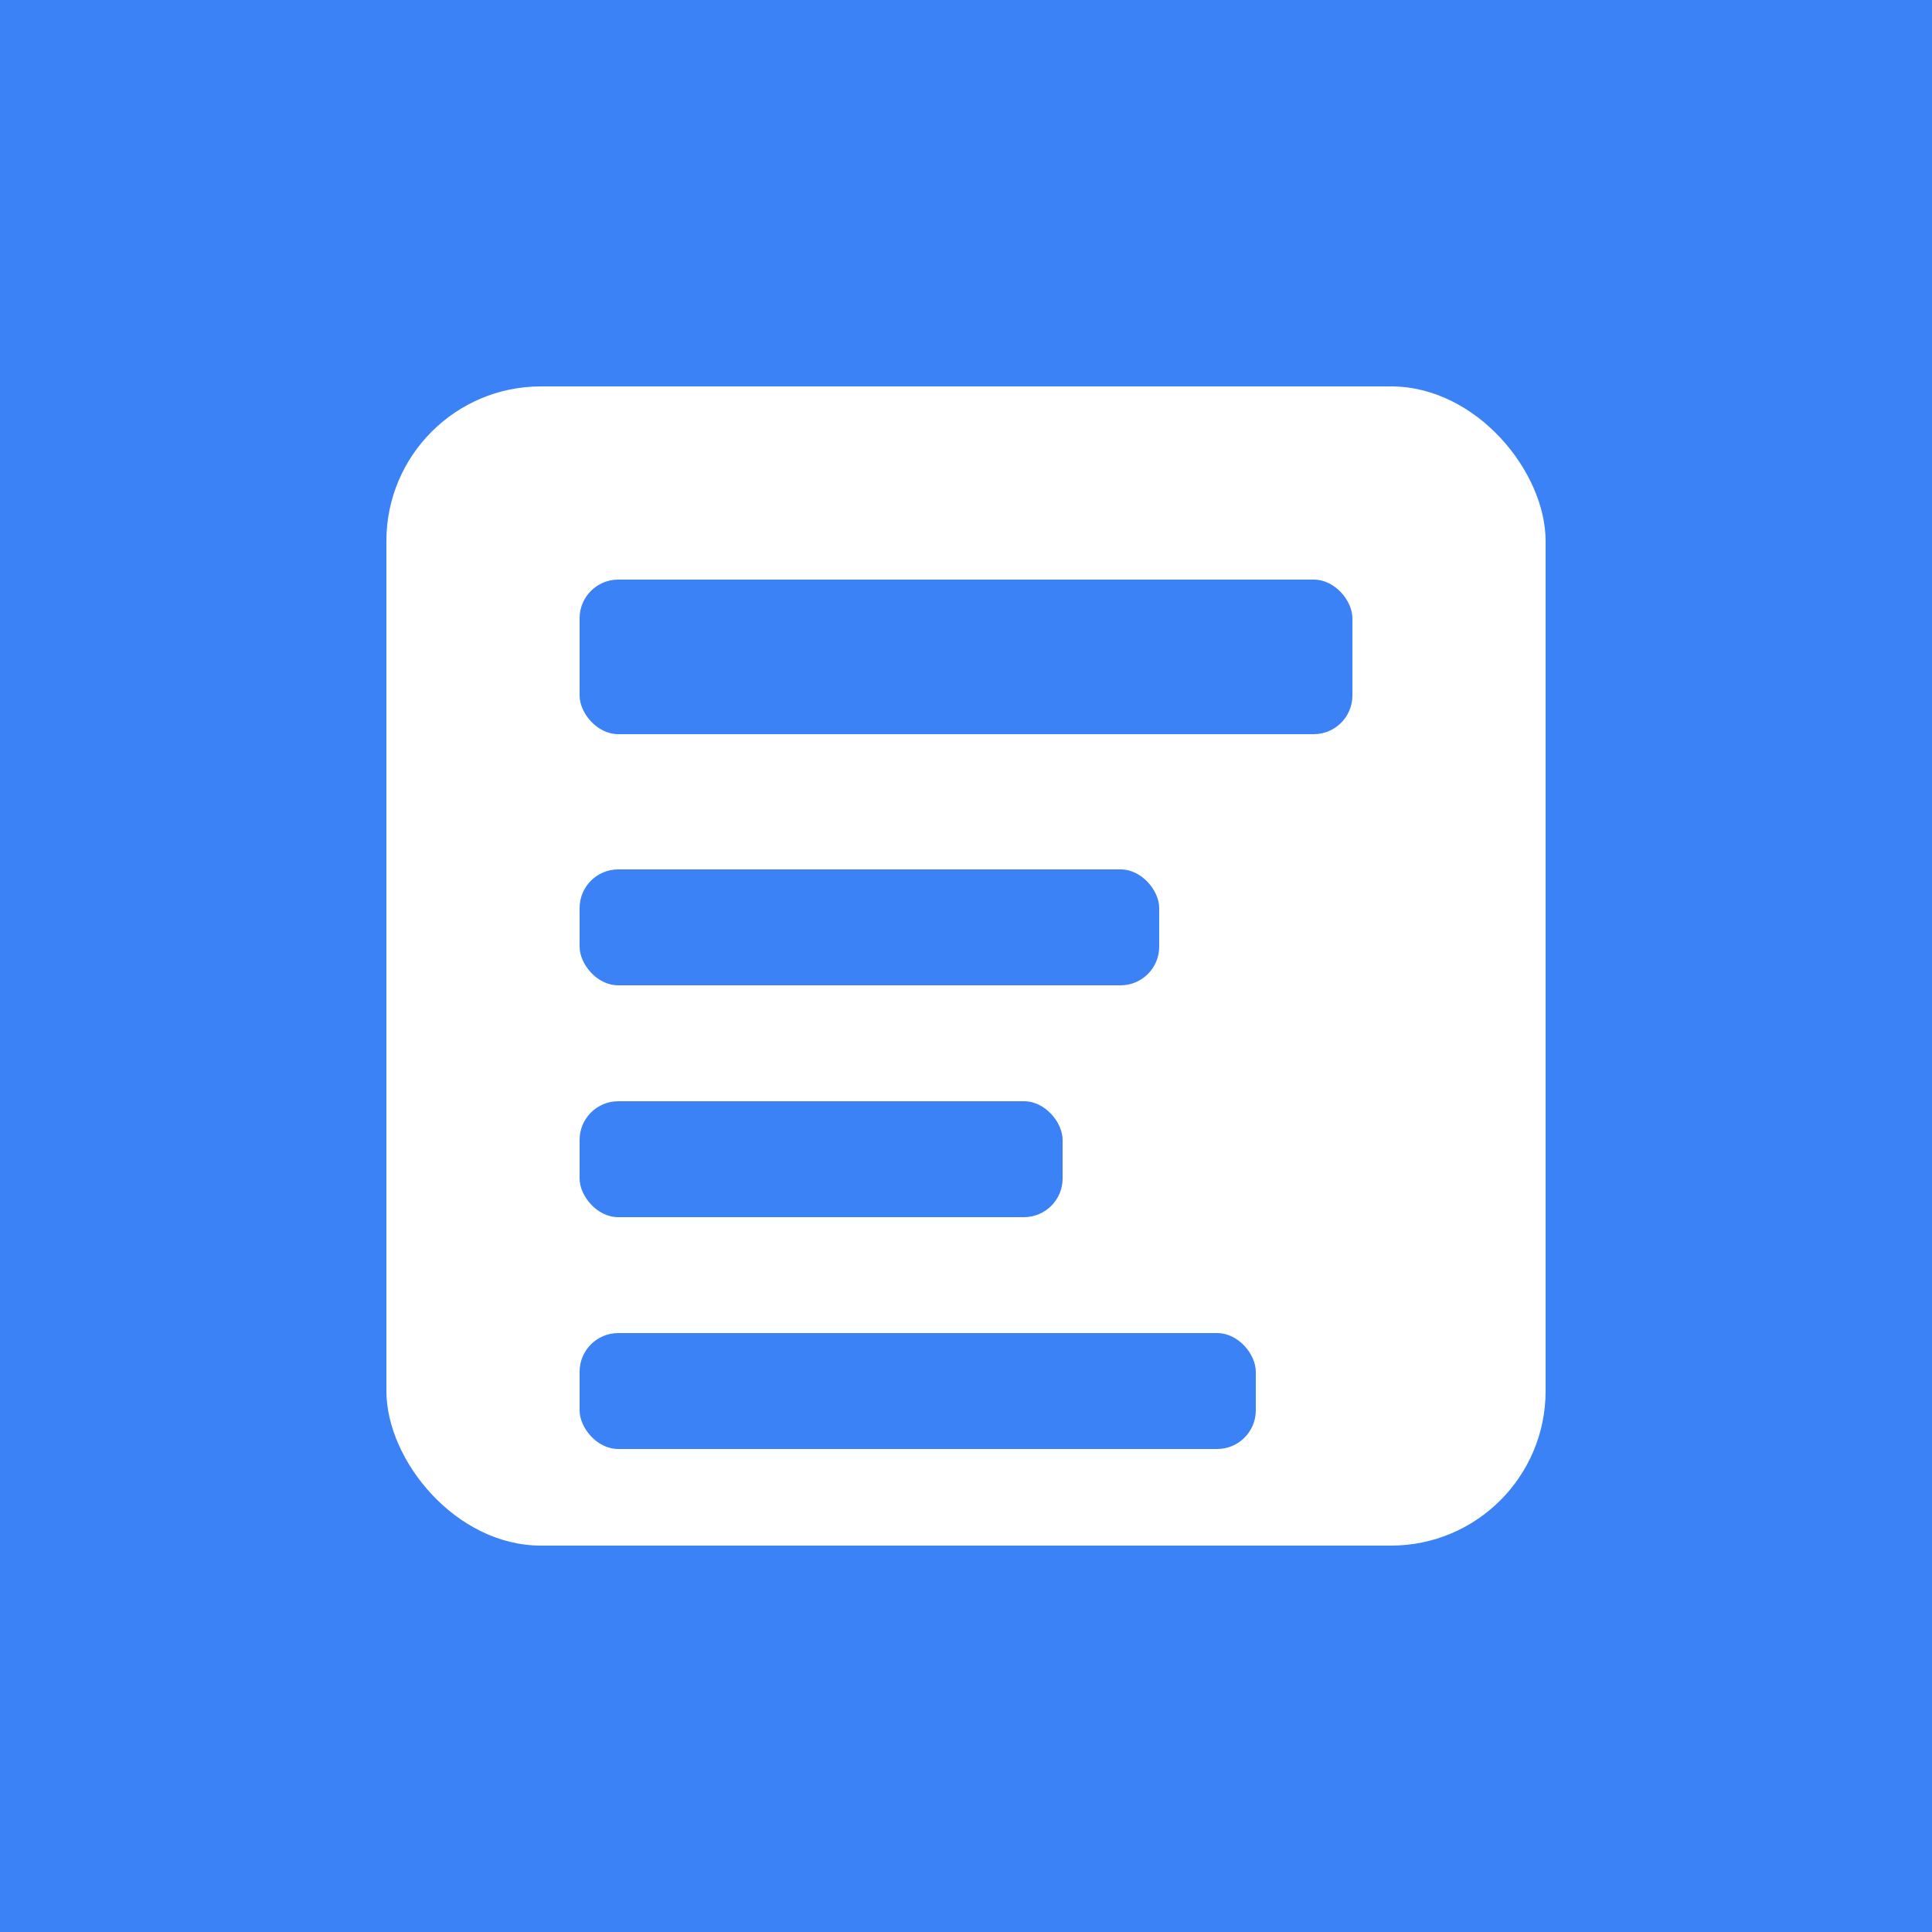
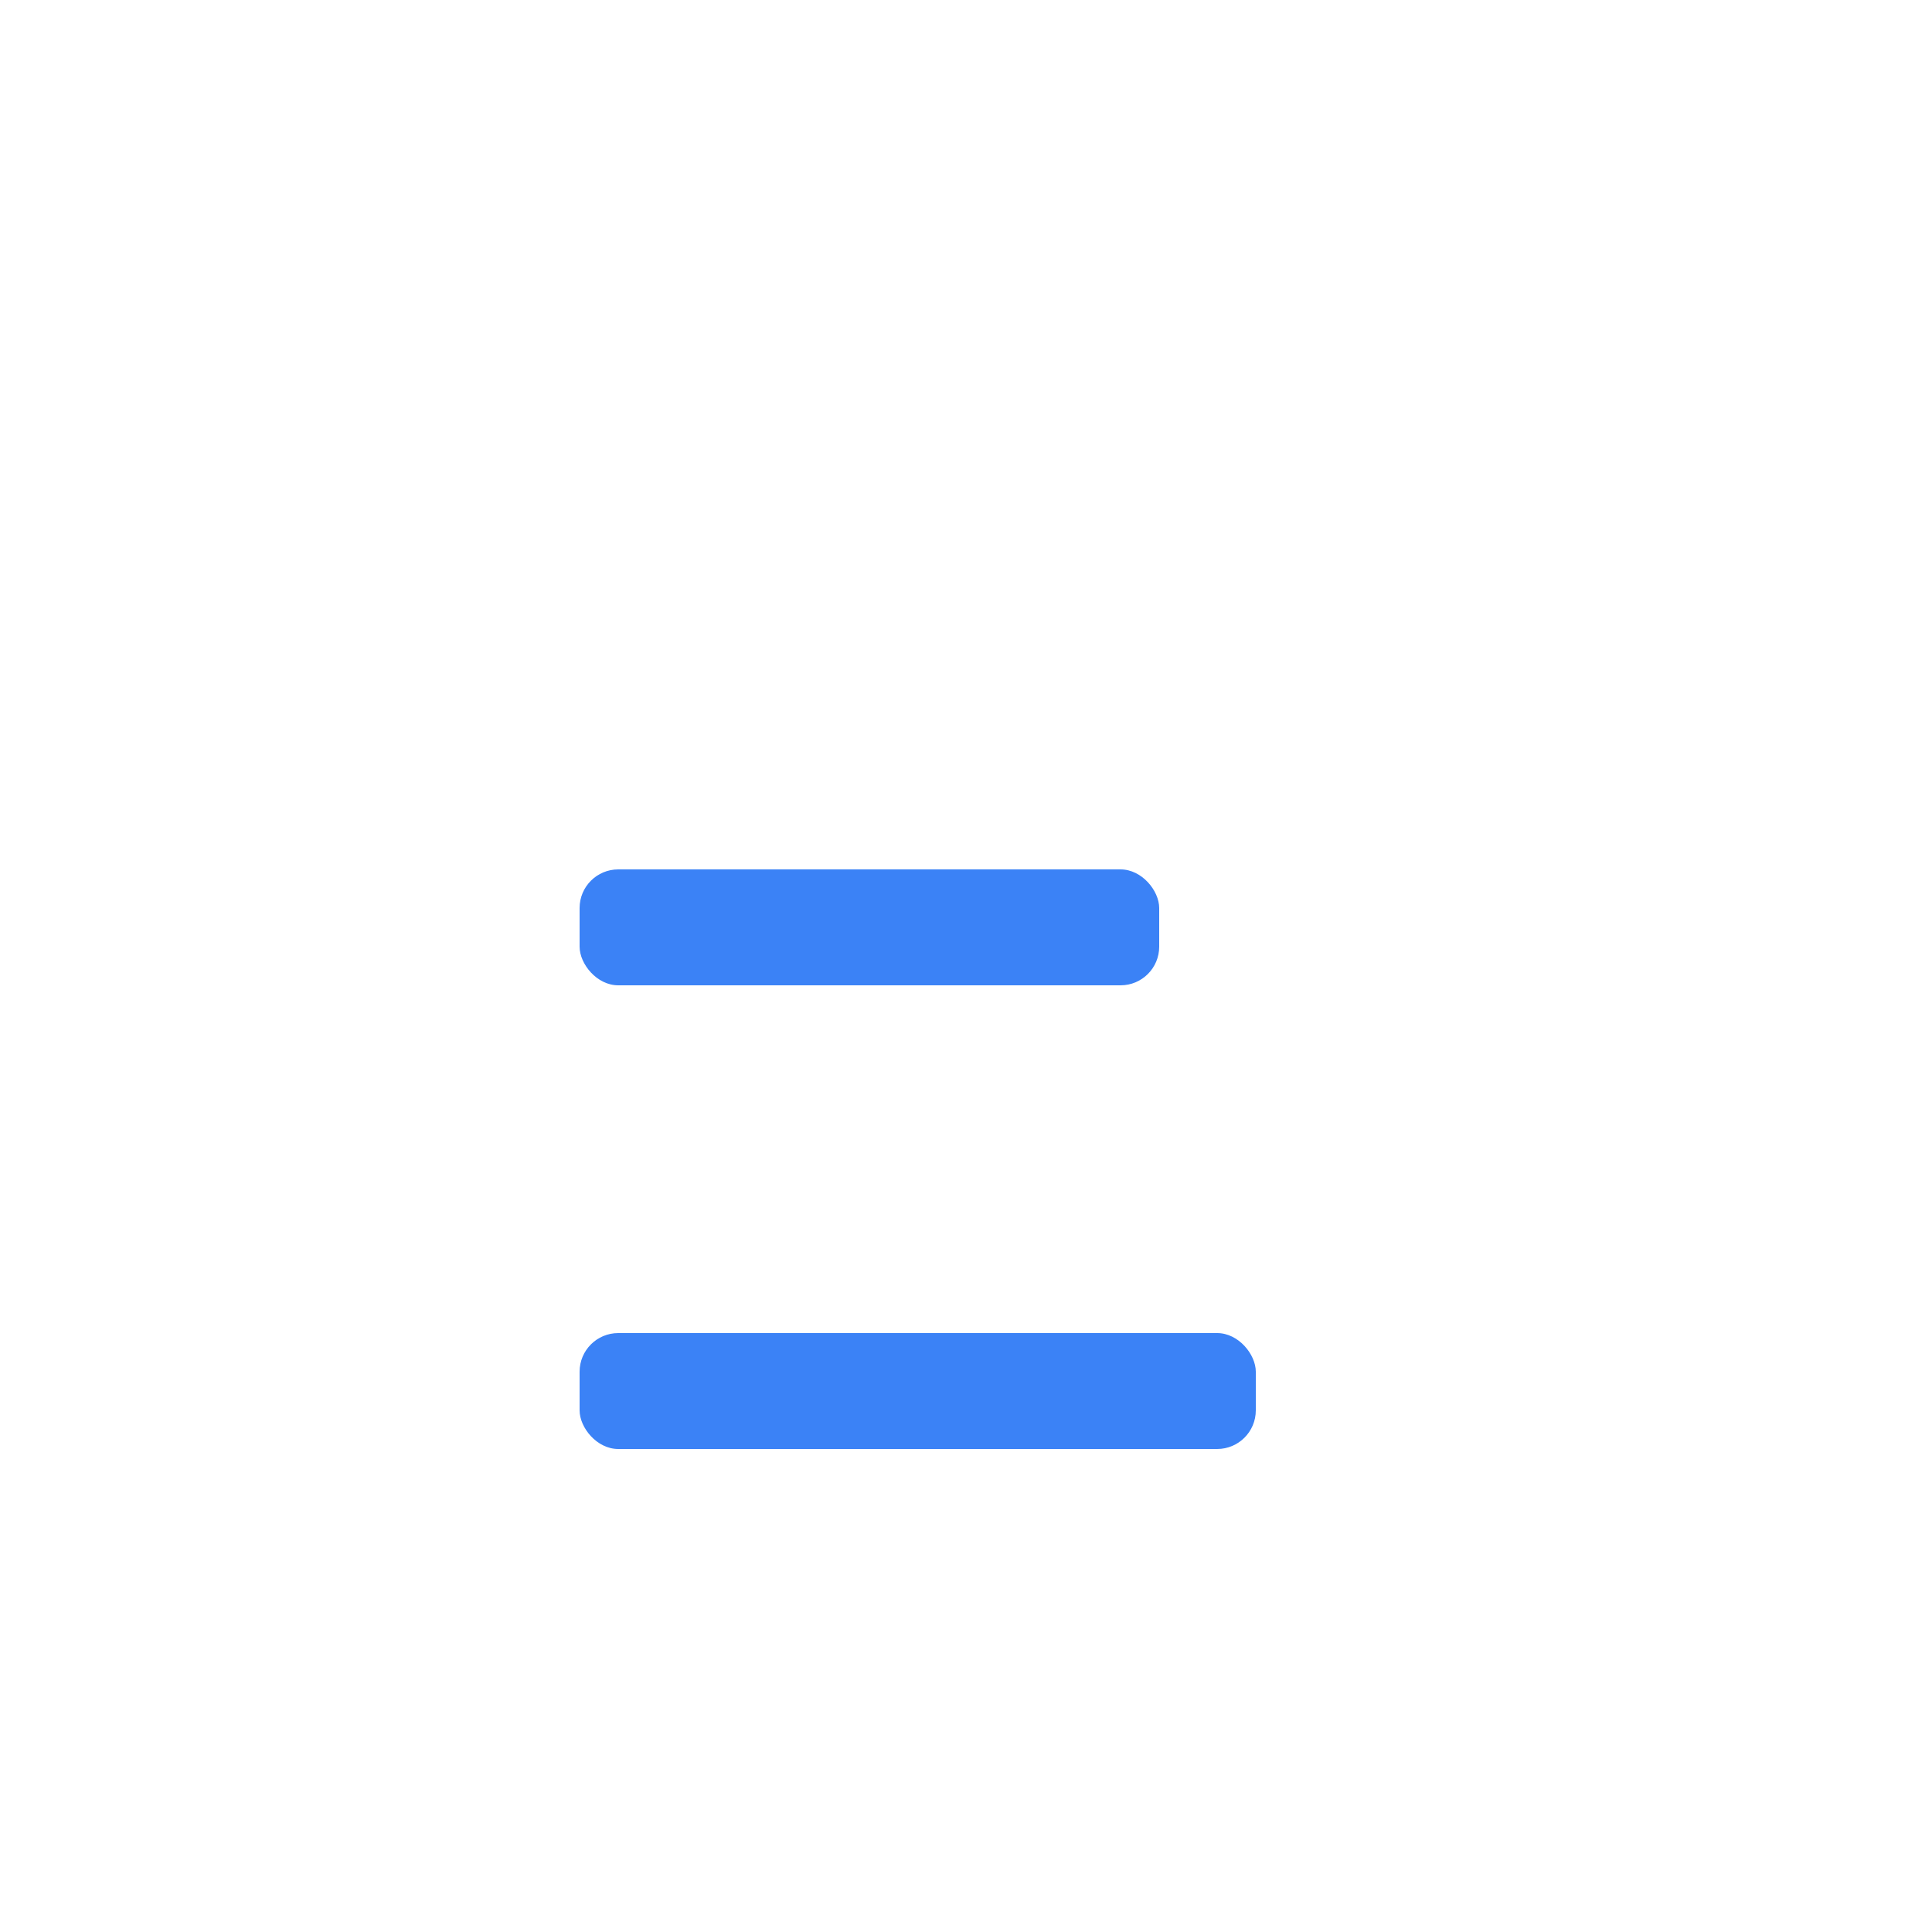
<svg xmlns="http://www.w3.org/2000/svg" viewBox="0 0 100 100">
-   <rect width="100" height="100" fill="#3B82F6" />
-   <rect x="20" y="20" width="60" height="60" fill="white" rx="8" />
-   <rect x="30" y="30" width="40" height="8" fill="#3B82F6" rx="2" />
  <rect x="30" y="45" width="30" height="6" fill="#3B82F6" rx="2" />
-   <rect x="30" y="57" width="25" height="6" fill="#3B82F6" rx="2" />
  <rect x="30" y="69" width="35" height="6" fill="#3B82F6" rx="2" />
</svg>